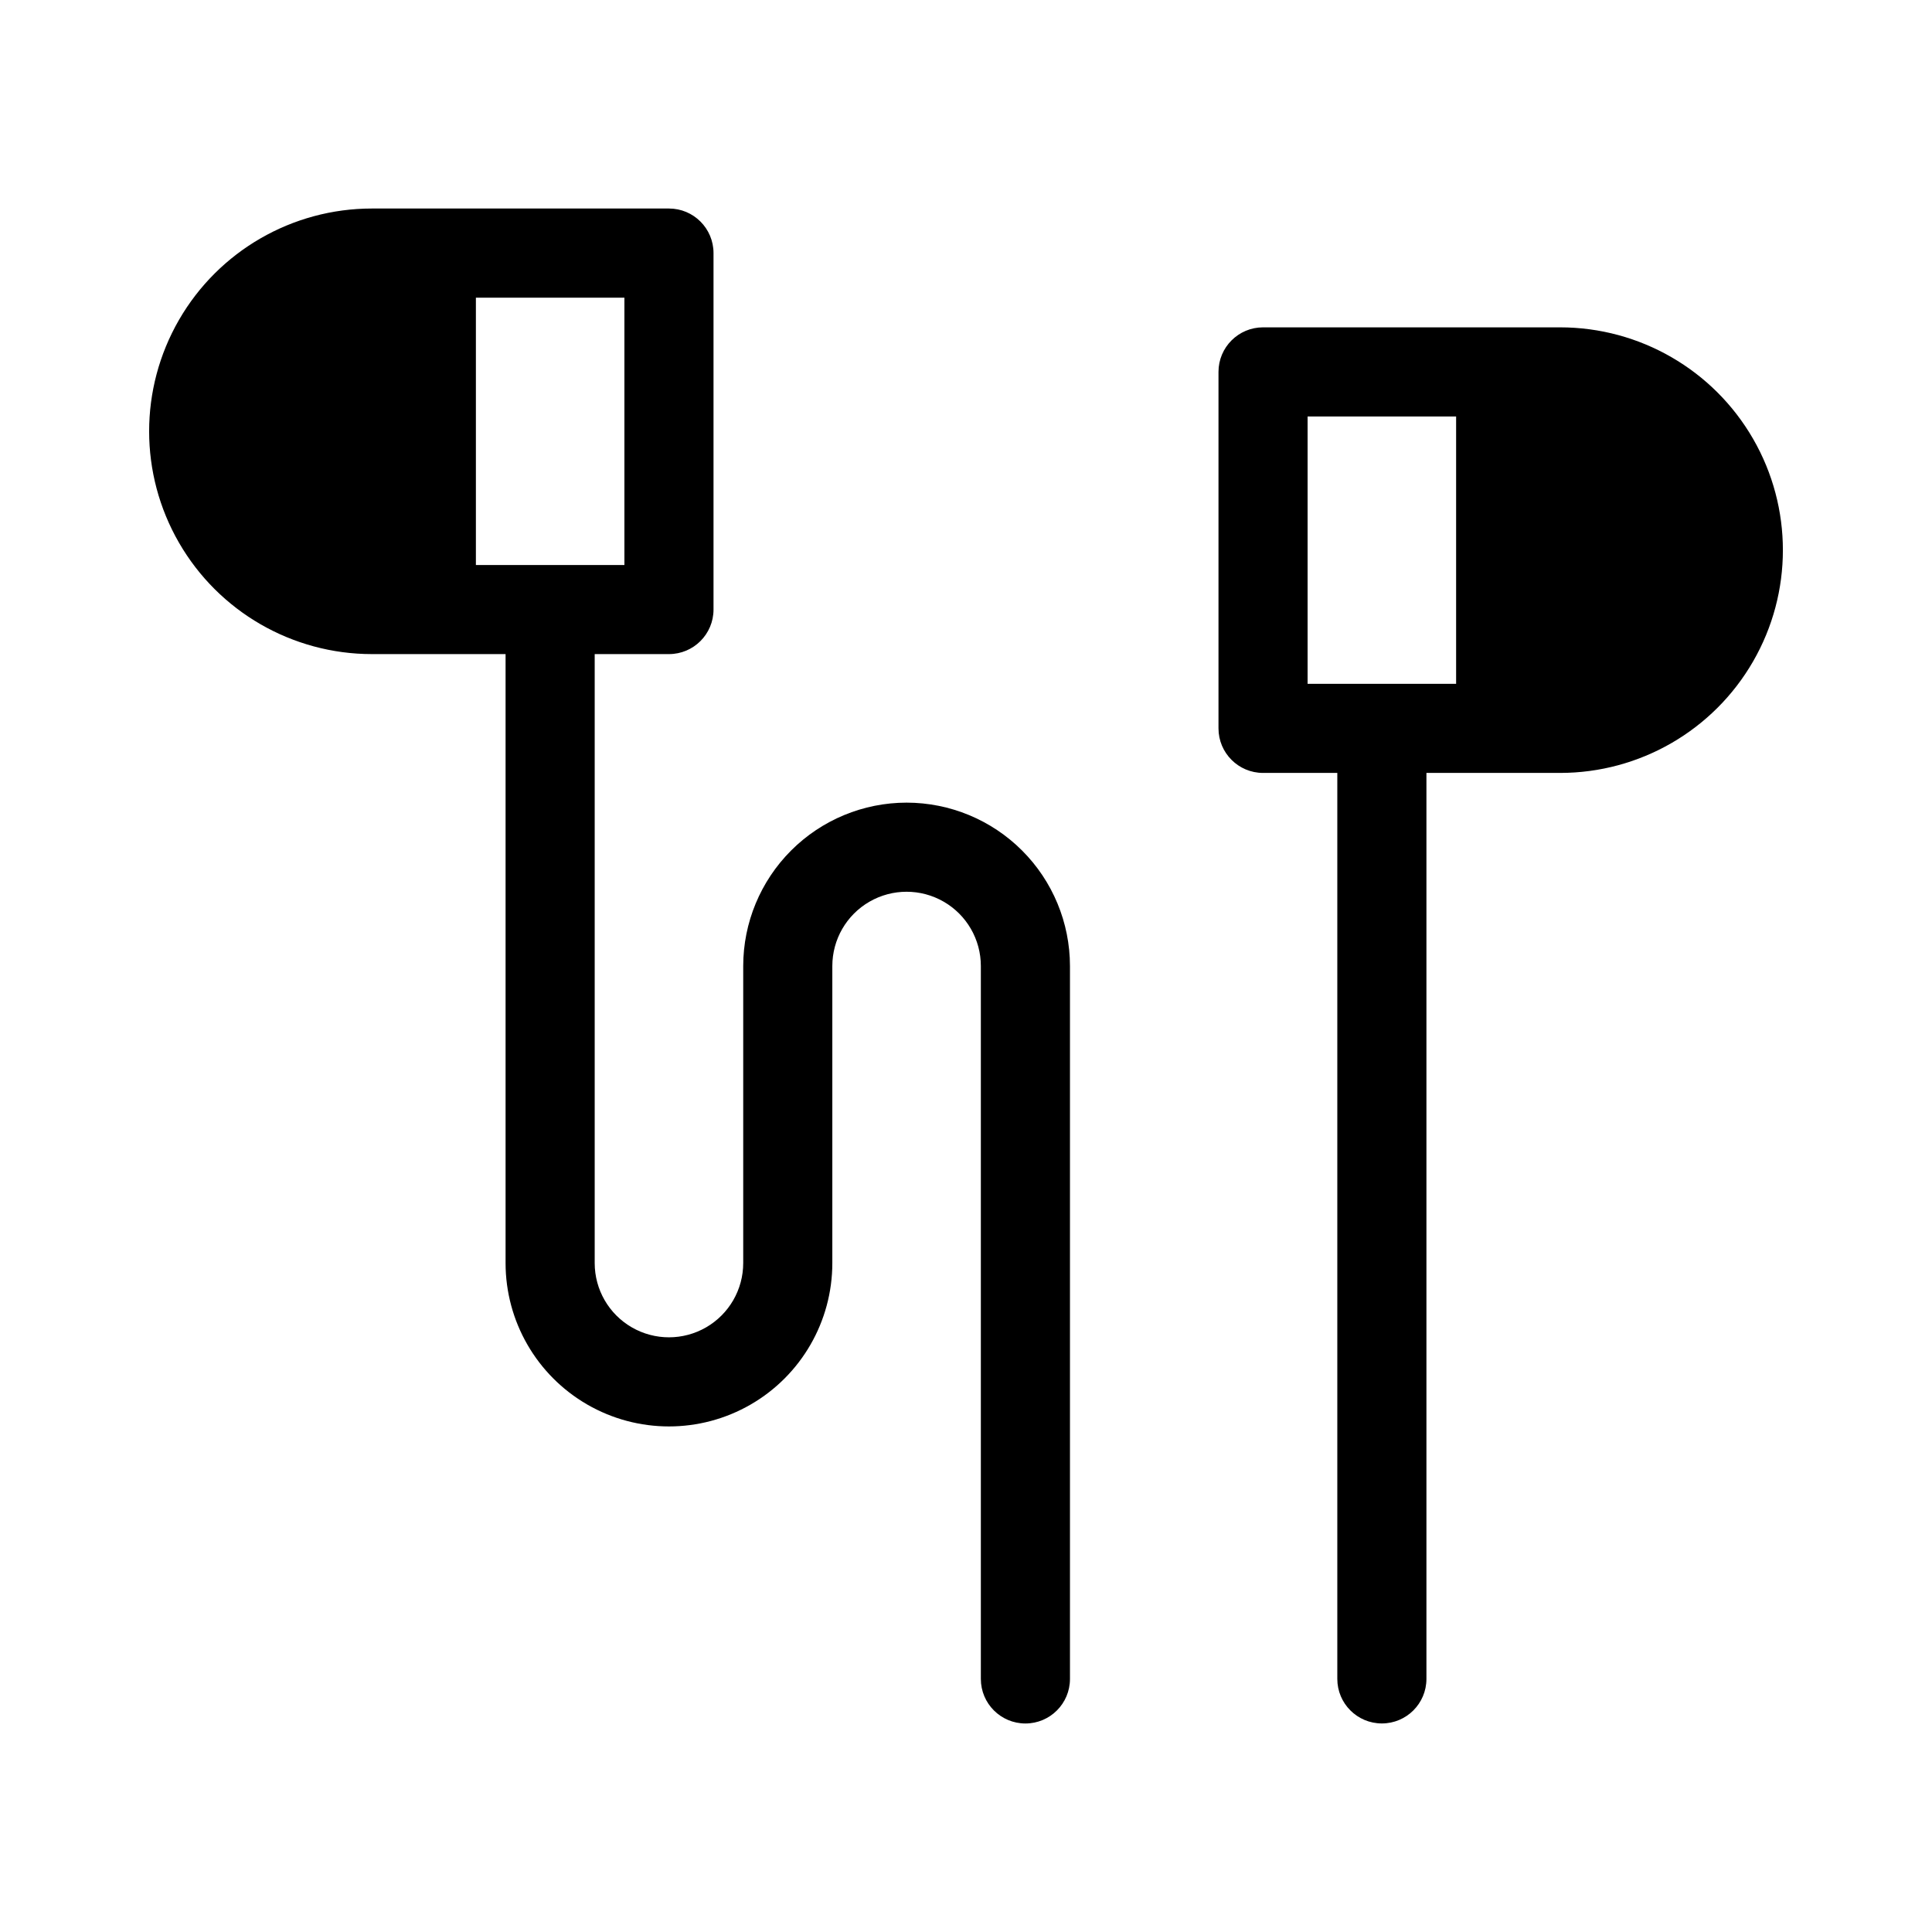
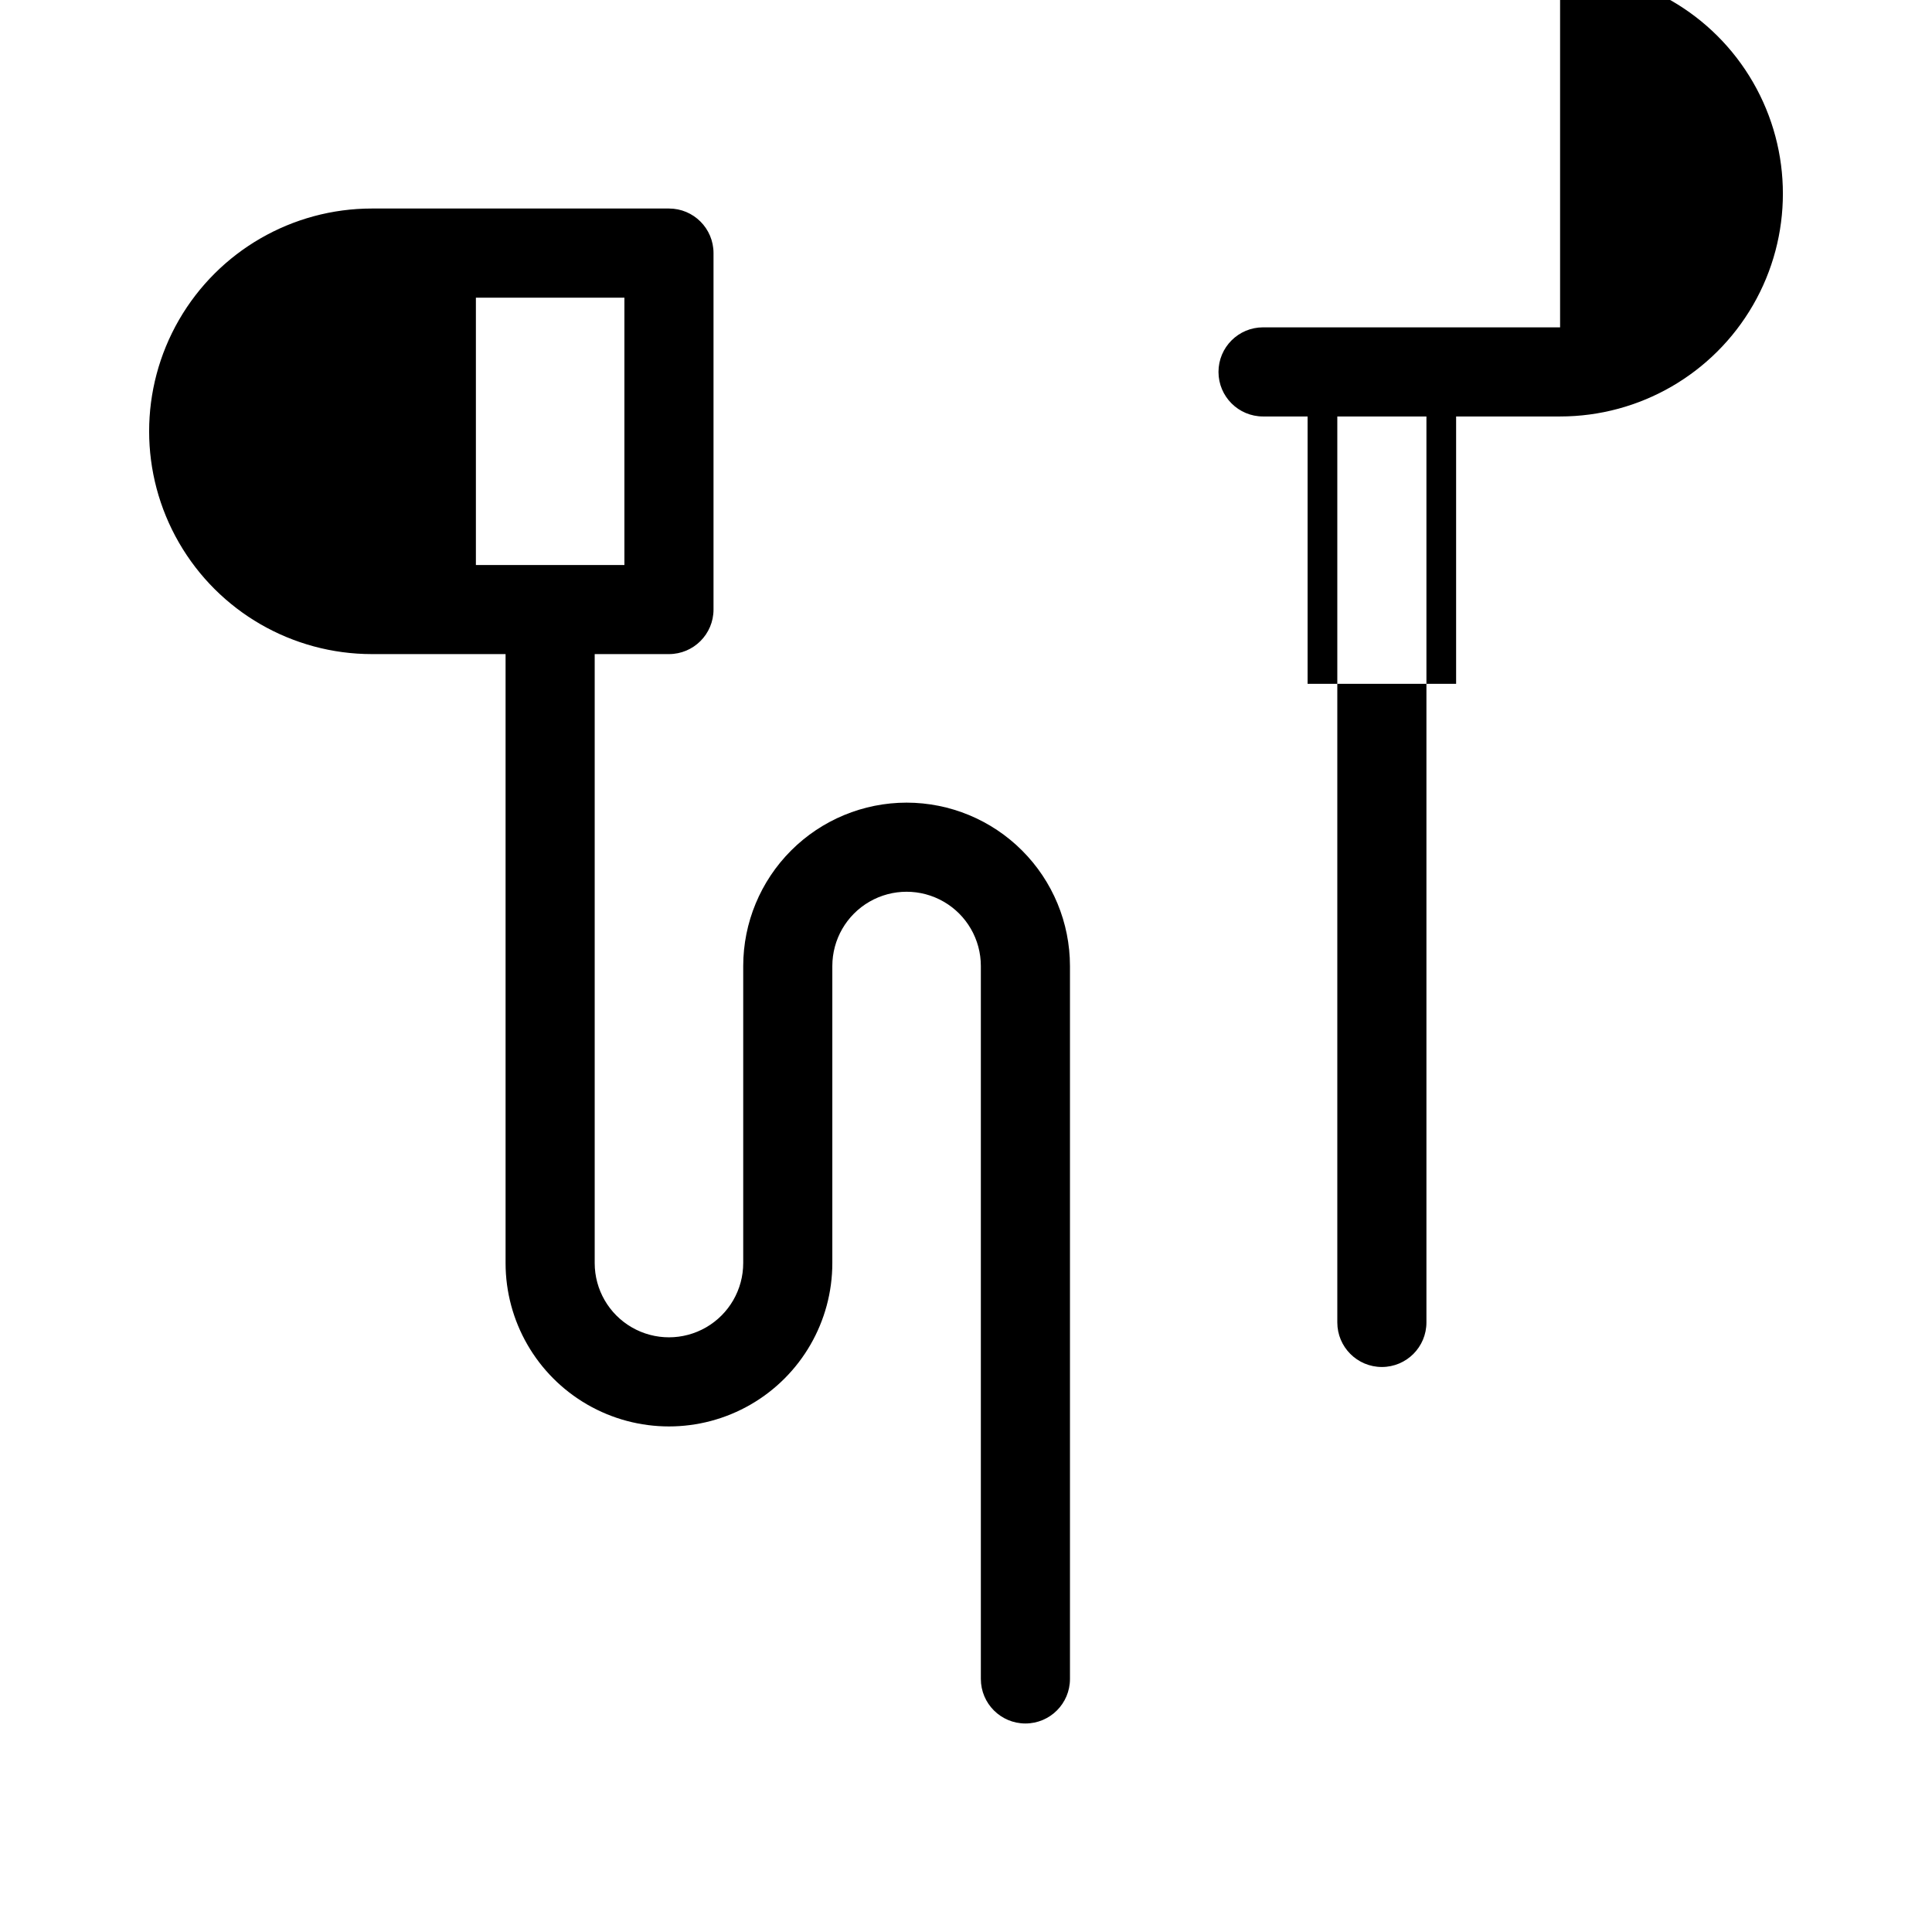
<svg xmlns="http://www.w3.org/2000/svg" fill="#000000" width="800px" height="800px" version="1.1" viewBox="144 144 512 512">
-   <path d="m557.44 230.75h-78.719c-6.519 0-11.809 5.285-11.809 11.809v94.465c0 6.519 5.289 11.809 11.809 11.809h19.68v240.09c0 6.523 5.285 11.809 11.809 11.809 6.519 0 11.809-5.285 11.809-11.809v-240.09h35.422c21.094 0 40.586-11.254 51.133-29.523 10.547-18.266 10.547-40.77 0-59.039-10.547-18.266-30.039-29.52-51.133-29.52zm-66.914 23.617h39.359v70.848h-39.359zm-106.27 102.34c-11.48 0.008-22.488 4.57-30.605 12.691-8.117 8.117-12.684 19.125-12.691 30.605v78.719c0 7.031-3.75 13.527-9.84 17.043-6.09 3.516-13.59 3.516-19.68 0s-9.84-10.012-9.84-17.043v-161.38h19.68c6.523 0 11.809-5.289 11.809-11.809v-94.465c0-6.523-5.285-11.809-11.809-11.809h-78.719c-21.094 0-40.586 11.254-51.129 29.52-10.547 18.27-10.547 40.773 0 59.039 10.543 18.27 30.035 29.523 51.129 29.523h35.422v161.38c0 15.469 8.254 29.762 21.648 37.496 13.398 7.734 29.902 7.734 43.297 0s21.648-22.027 21.648-37.496v-78.719c0-7.031 3.75-13.531 9.84-17.043 6.09-3.516 13.59-3.516 19.68 0 6.09 3.512 9.84 10.012 9.84 17.043v188.93c0 6.523 5.289 11.809 11.809 11.809 6.523 0 11.809-5.285 11.809-11.809v-188.93c-0.008-11.48-4.574-22.488-12.691-30.605-8.117-8.121-19.125-12.684-30.605-12.691zm-114.14-133.82h39.359v70.848h-39.359z" />
+   <path d="m557.44 230.75h-78.719c-6.519 0-11.809 5.285-11.809 11.809c0 6.519 5.289 11.809 11.809 11.809h19.68v240.09c0 6.523 5.285 11.809 11.809 11.809 6.519 0 11.809-5.285 11.809-11.809v-240.09h35.422c21.094 0 40.586-11.254 51.133-29.523 10.547-18.266 10.547-40.77 0-59.039-10.547-18.266-30.039-29.52-51.133-29.52zm-66.914 23.617h39.359v70.848h-39.359zm-106.27 102.34c-11.48 0.008-22.488 4.57-30.605 12.691-8.117 8.117-12.684 19.125-12.691 30.605v78.719c0 7.031-3.75 13.527-9.84 17.043-6.09 3.516-13.59 3.516-19.68 0s-9.84-10.012-9.84-17.043v-161.38h19.68c6.523 0 11.809-5.289 11.809-11.809v-94.465c0-6.523-5.285-11.809-11.809-11.809h-78.719c-21.094 0-40.586 11.254-51.129 29.52-10.547 18.27-10.547 40.773 0 59.039 10.543 18.27 30.035 29.523 51.129 29.523h35.422v161.38c0 15.469 8.254 29.762 21.648 37.496 13.398 7.734 29.902 7.734 43.297 0s21.648-22.027 21.648-37.496v-78.719c0-7.031 3.75-13.531 9.84-17.043 6.09-3.516 13.59-3.516 19.68 0 6.09 3.512 9.84 10.012 9.84 17.043v188.93c0 6.523 5.289 11.809 11.809 11.809 6.523 0 11.809-5.285 11.809-11.809v-188.93c-0.008-11.48-4.574-22.488-12.691-30.605-8.117-8.121-19.125-12.684-30.605-12.691zm-114.14-133.82h39.359v70.848h-39.359z" />
</svg>